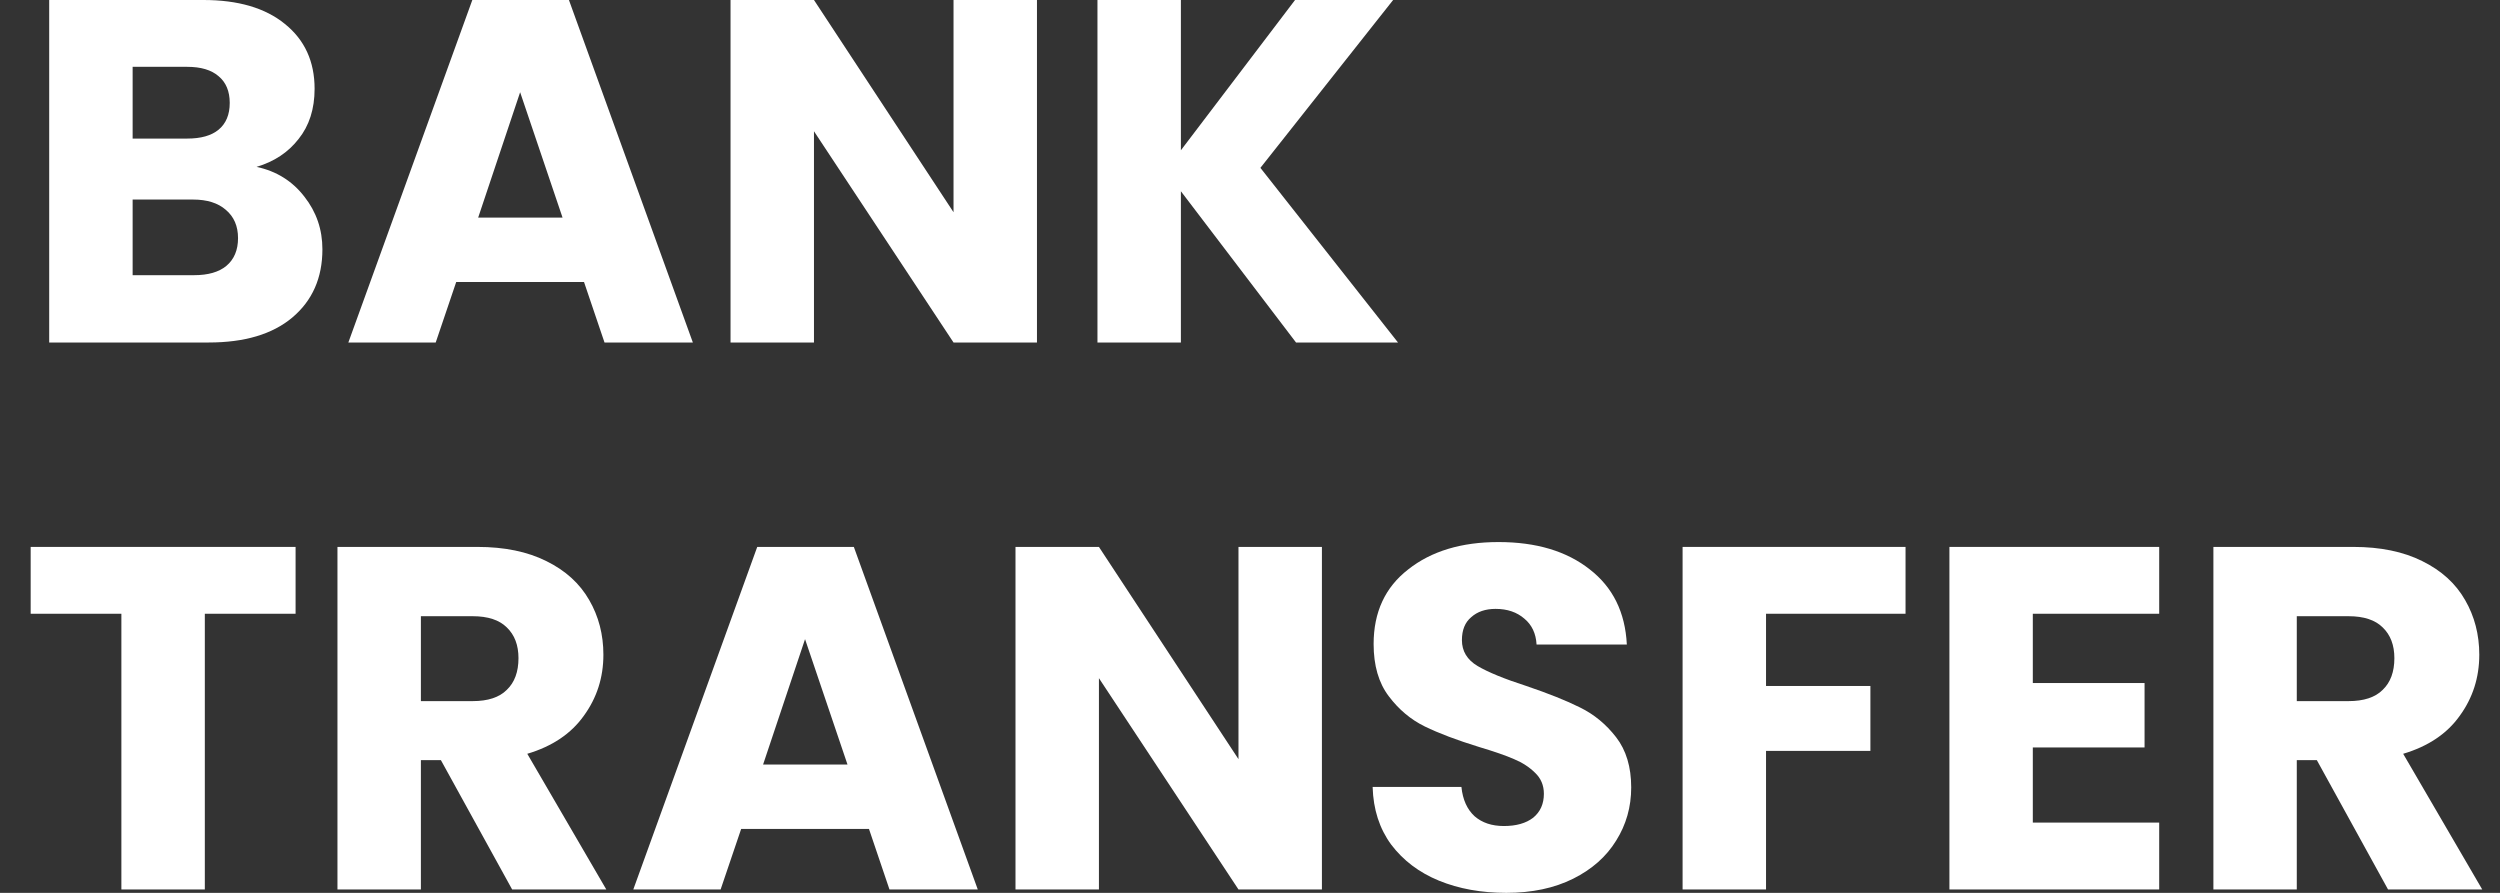
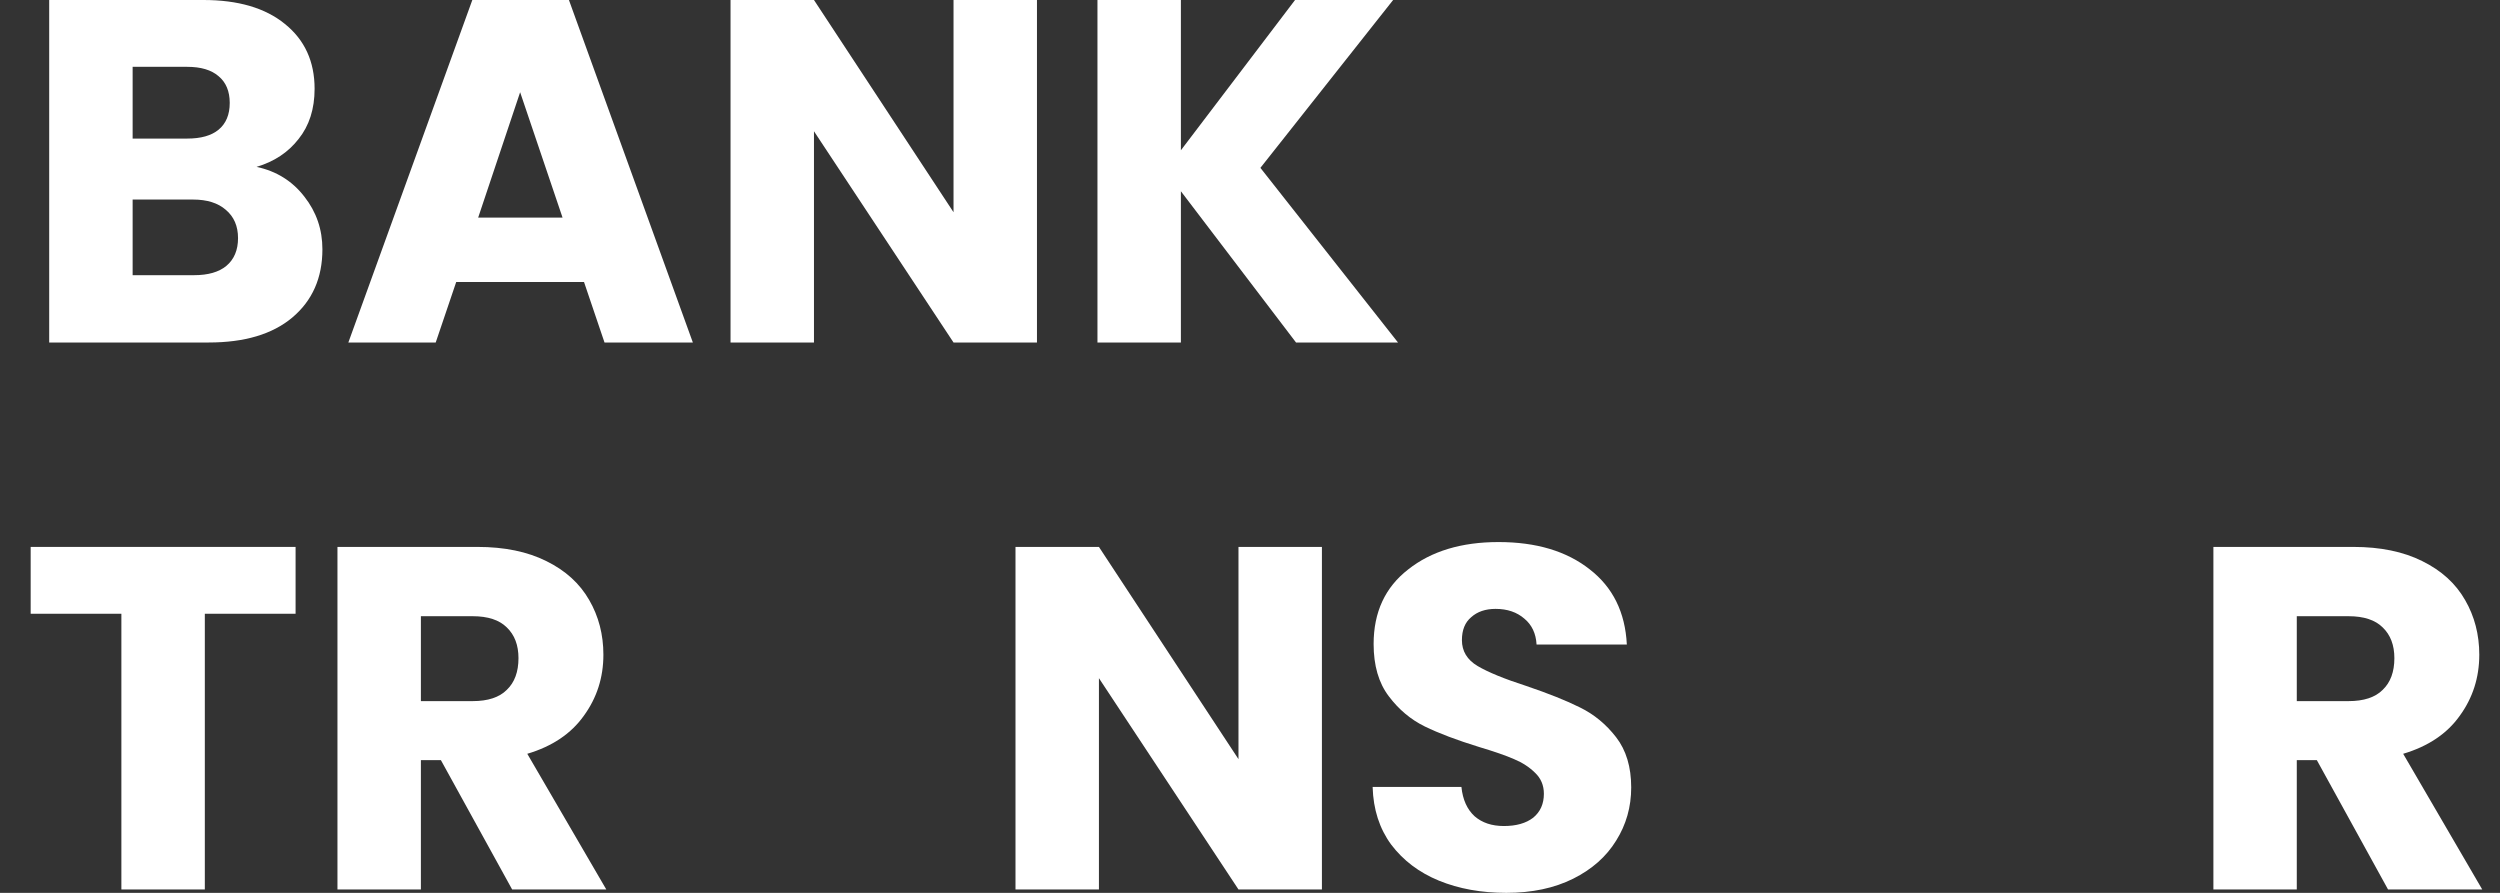
<svg xmlns="http://www.w3.org/2000/svg" width="56" height="20" viewBox="0 0 56 20" fill="none">
  <rect x="0" y="0" width="56" height="20" fill="#333333" stroke="none" />
  <path d="M5.747 3.738C6.191 3.833 6.548 4.055 6.818 4.405C7.087 4.747 7.222 5.14 7.222 5.585C7.222 6.226 6.996 6.736 6.545 7.115C6.1 7.487 5.477 7.672 4.676 7.672H1.102V0H4.556C5.335 0 5.944 0.179 6.381 0.536C6.825 0.893 7.047 1.377 7.047 1.989C7.047 2.441 6.927 2.816 6.687 3.115C6.454 3.414 6.14 3.621 5.747 3.738ZM2.971 3.104H4.195C4.501 3.104 4.734 3.038 4.894 2.907C5.062 2.769 5.146 2.568 5.146 2.306C5.146 2.044 5.062 1.843 4.894 1.705C4.734 1.567 4.501 1.497 4.195 1.497H2.971V3.104ZM4.348 6.164C4.661 6.164 4.902 6.095 5.069 5.957C5.244 5.811 5.332 5.603 5.332 5.334C5.332 5.064 5.24 4.853 5.058 4.7C4.883 4.547 4.639 4.47 4.326 4.47H2.971V6.164H4.348Z" fill="white" />
  <path d="M13.082 6.317H10.219L9.76 7.672H7.803L10.58 0H12.744L15.52 7.672H13.541L13.082 6.317ZM12.601 4.874L11.651 2.066L10.711 4.874H12.601Z" fill="white" />
  <path d="M23.228 7.672H21.359L18.233 2.94V7.672H16.364V0H18.233L21.359 4.754V0H23.228V7.672Z" fill="white" />
  <path d="M29.031 7.672L26.452 4.284V7.672H24.583V0H26.452V3.366L29.009 0H31.206L28.233 3.76L31.315 7.672H29.031Z" fill="white" />
  <path d="M6.621 12.251V13.748H4.588V19.924H2.719V13.748H0.687V12.251H6.621Z" fill="white" />
  <path d="M11.472 19.924L9.876 17.027H9.428V19.924H7.559V12.251H10.696C11.301 12.251 11.814 12.357 12.237 12.568C12.667 12.779 12.987 13.071 13.199 13.442C13.41 13.807 13.516 14.215 13.516 14.666C13.516 15.177 13.37 15.632 13.078 16.033C12.794 16.433 12.372 16.718 11.811 16.885L13.581 19.924H11.472ZM9.428 15.705H10.587C10.929 15.705 11.184 15.621 11.352 15.453C11.527 15.286 11.614 15.049 11.614 14.743C11.614 14.451 11.527 14.222 11.352 14.054C11.184 13.887 10.929 13.803 10.587 13.803H9.428V15.705Z" fill="white" />
-   <path d="M19.465 18.568H16.602L16.142 19.924H14.186L16.962 12.251H19.126L21.902 19.924H19.924L19.465 18.568ZM18.984 17.126L18.033 14.317L17.093 17.126H18.984Z" fill="white" />
  <path d="M29.611 19.924H27.742L24.616 15.191V19.924H22.747V12.251H24.616L27.742 17.005V12.251H29.611V19.924Z" fill="white" />
  <path d="M33.742 20C33.181 20 32.678 19.909 32.233 19.727C31.789 19.545 31.432 19.275 31.162 18.918C30.9 18.561 30.761 18.131 30.747 17.628H32.736C32.765 17.913 32.864 18.131 33.031 18.284C33.199 18.43 33.417 18.503 33.687 18.503C33.964 18.503 34.182 18.441 34.343 18.317C34.503 18.186 34.583 18.007 34.583 17.781C34.583 17.592 34.517 17.435 34.386 17.311C34.263 17.188 34.106 17.085 33.916 17.005C33.734 16.925 33.472 16.834 33.13 16.732C32.634 16.579 32.23 16.426 31.916 16.273C31.603 16.12 31.333 15.894 31.108 15.595C30.882 15.297 30.769 14.907 30.769 14.426C30.769 13.712 31.027 13.155 31.545 12.754C32.062 12.346 32.736 12.142 33.567 12.142C34.412 12.142 35.093 12.346 35.61 12.754C36.128 13.155 36.405 13.716 36.441 14.437H34.419C34.405 14.189 34.313 13.996 34.146 13.858C33.978 13.712 33.763 13.639 33.501 13.639C33.275 13.639 33.093 13.701 32.955 13.825C32.816 13.941 32.747 14.113 32.747 14.339C32.747 14.586 32.864 14.779 33.097 14.918C33.33 15.056 33.694 15.206 34.19 15.366C34.685 15.534 35.086 15.694 35.392 15.847C35.705 16 35.975 16.222 36.201 16.514C36.426 16.805 36.539 17.18 36.539 17.639C36.539 18.076 36.426 18.474 36.201 18.831C35.982 19.188 35.661 19.472 35.239 19.683C34.816 19.894 34.317 20 33.742 20Z" fill="white" />
-   <path d="M42.684 12.251V13.748H39.559V15.366H41.897V16.82H39.559V19.924H37.69V12.251H42.684Z" fill="white" />
-   <path d="M45.535 13.748V15.3H48.038V16.743H45.535V18.426H48.366V19.924H43.667V12.251H48.366V13.748H45.535Z" fill="white" />
  <path d="M53.492 19.924L51.897 17.027H51.448V19.924H49.58V12.251H52.716C53.321 12.251 53.835 12.357 54.257 12.568C54.687 12.779 55.008 13.071 55.219 13.442C55.43 13.807 55.536 14.215 55.536 14.666C55.536 15.177 55.39 15.632 55.099 16.033C54.815 16.433 54.392 16.718 53.831 16.885L55.602 19.924H53.492ZM51.448 15.705H52.607C52.949 15.705 53.204 15.621 53.372 15.453C53.547 15.286 53.634 15.049 53.634 14.743C53.634 14.451 53.547 14.222 53.372 14.054C53.204 13.887 52.949 13.803 52.607 13.803H51.448V15.705Z" fill="white" />
</svg>